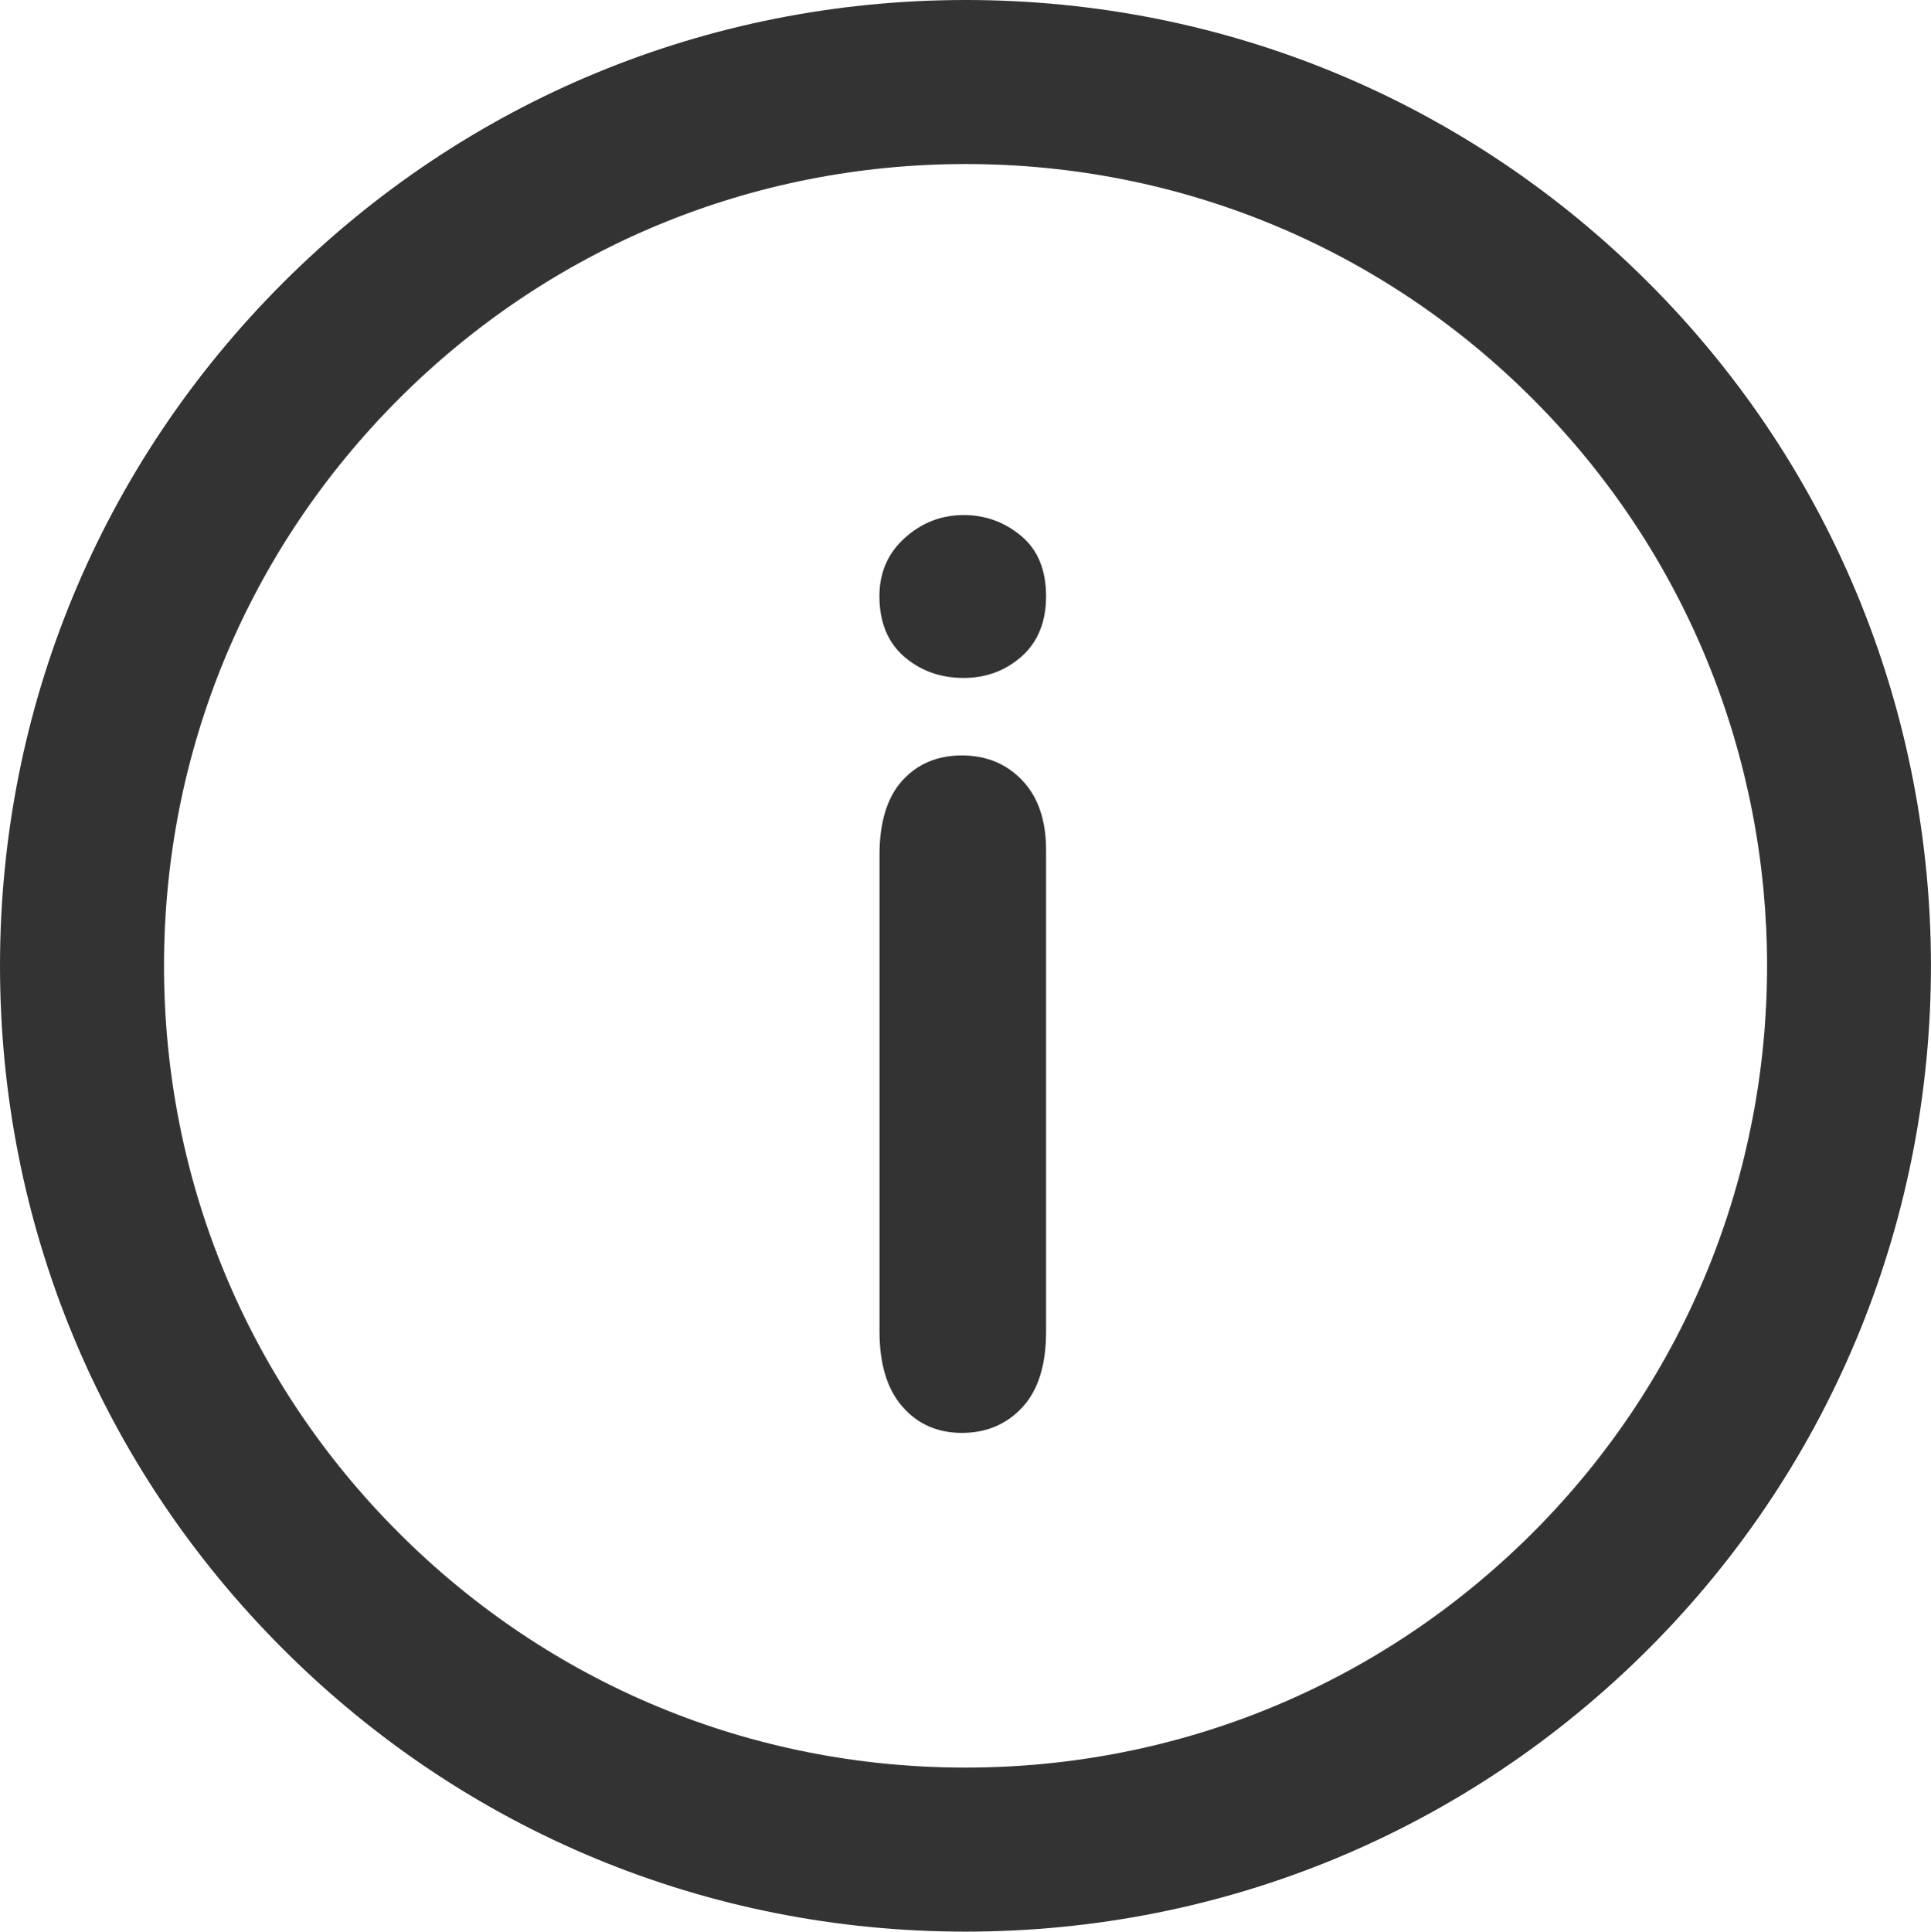
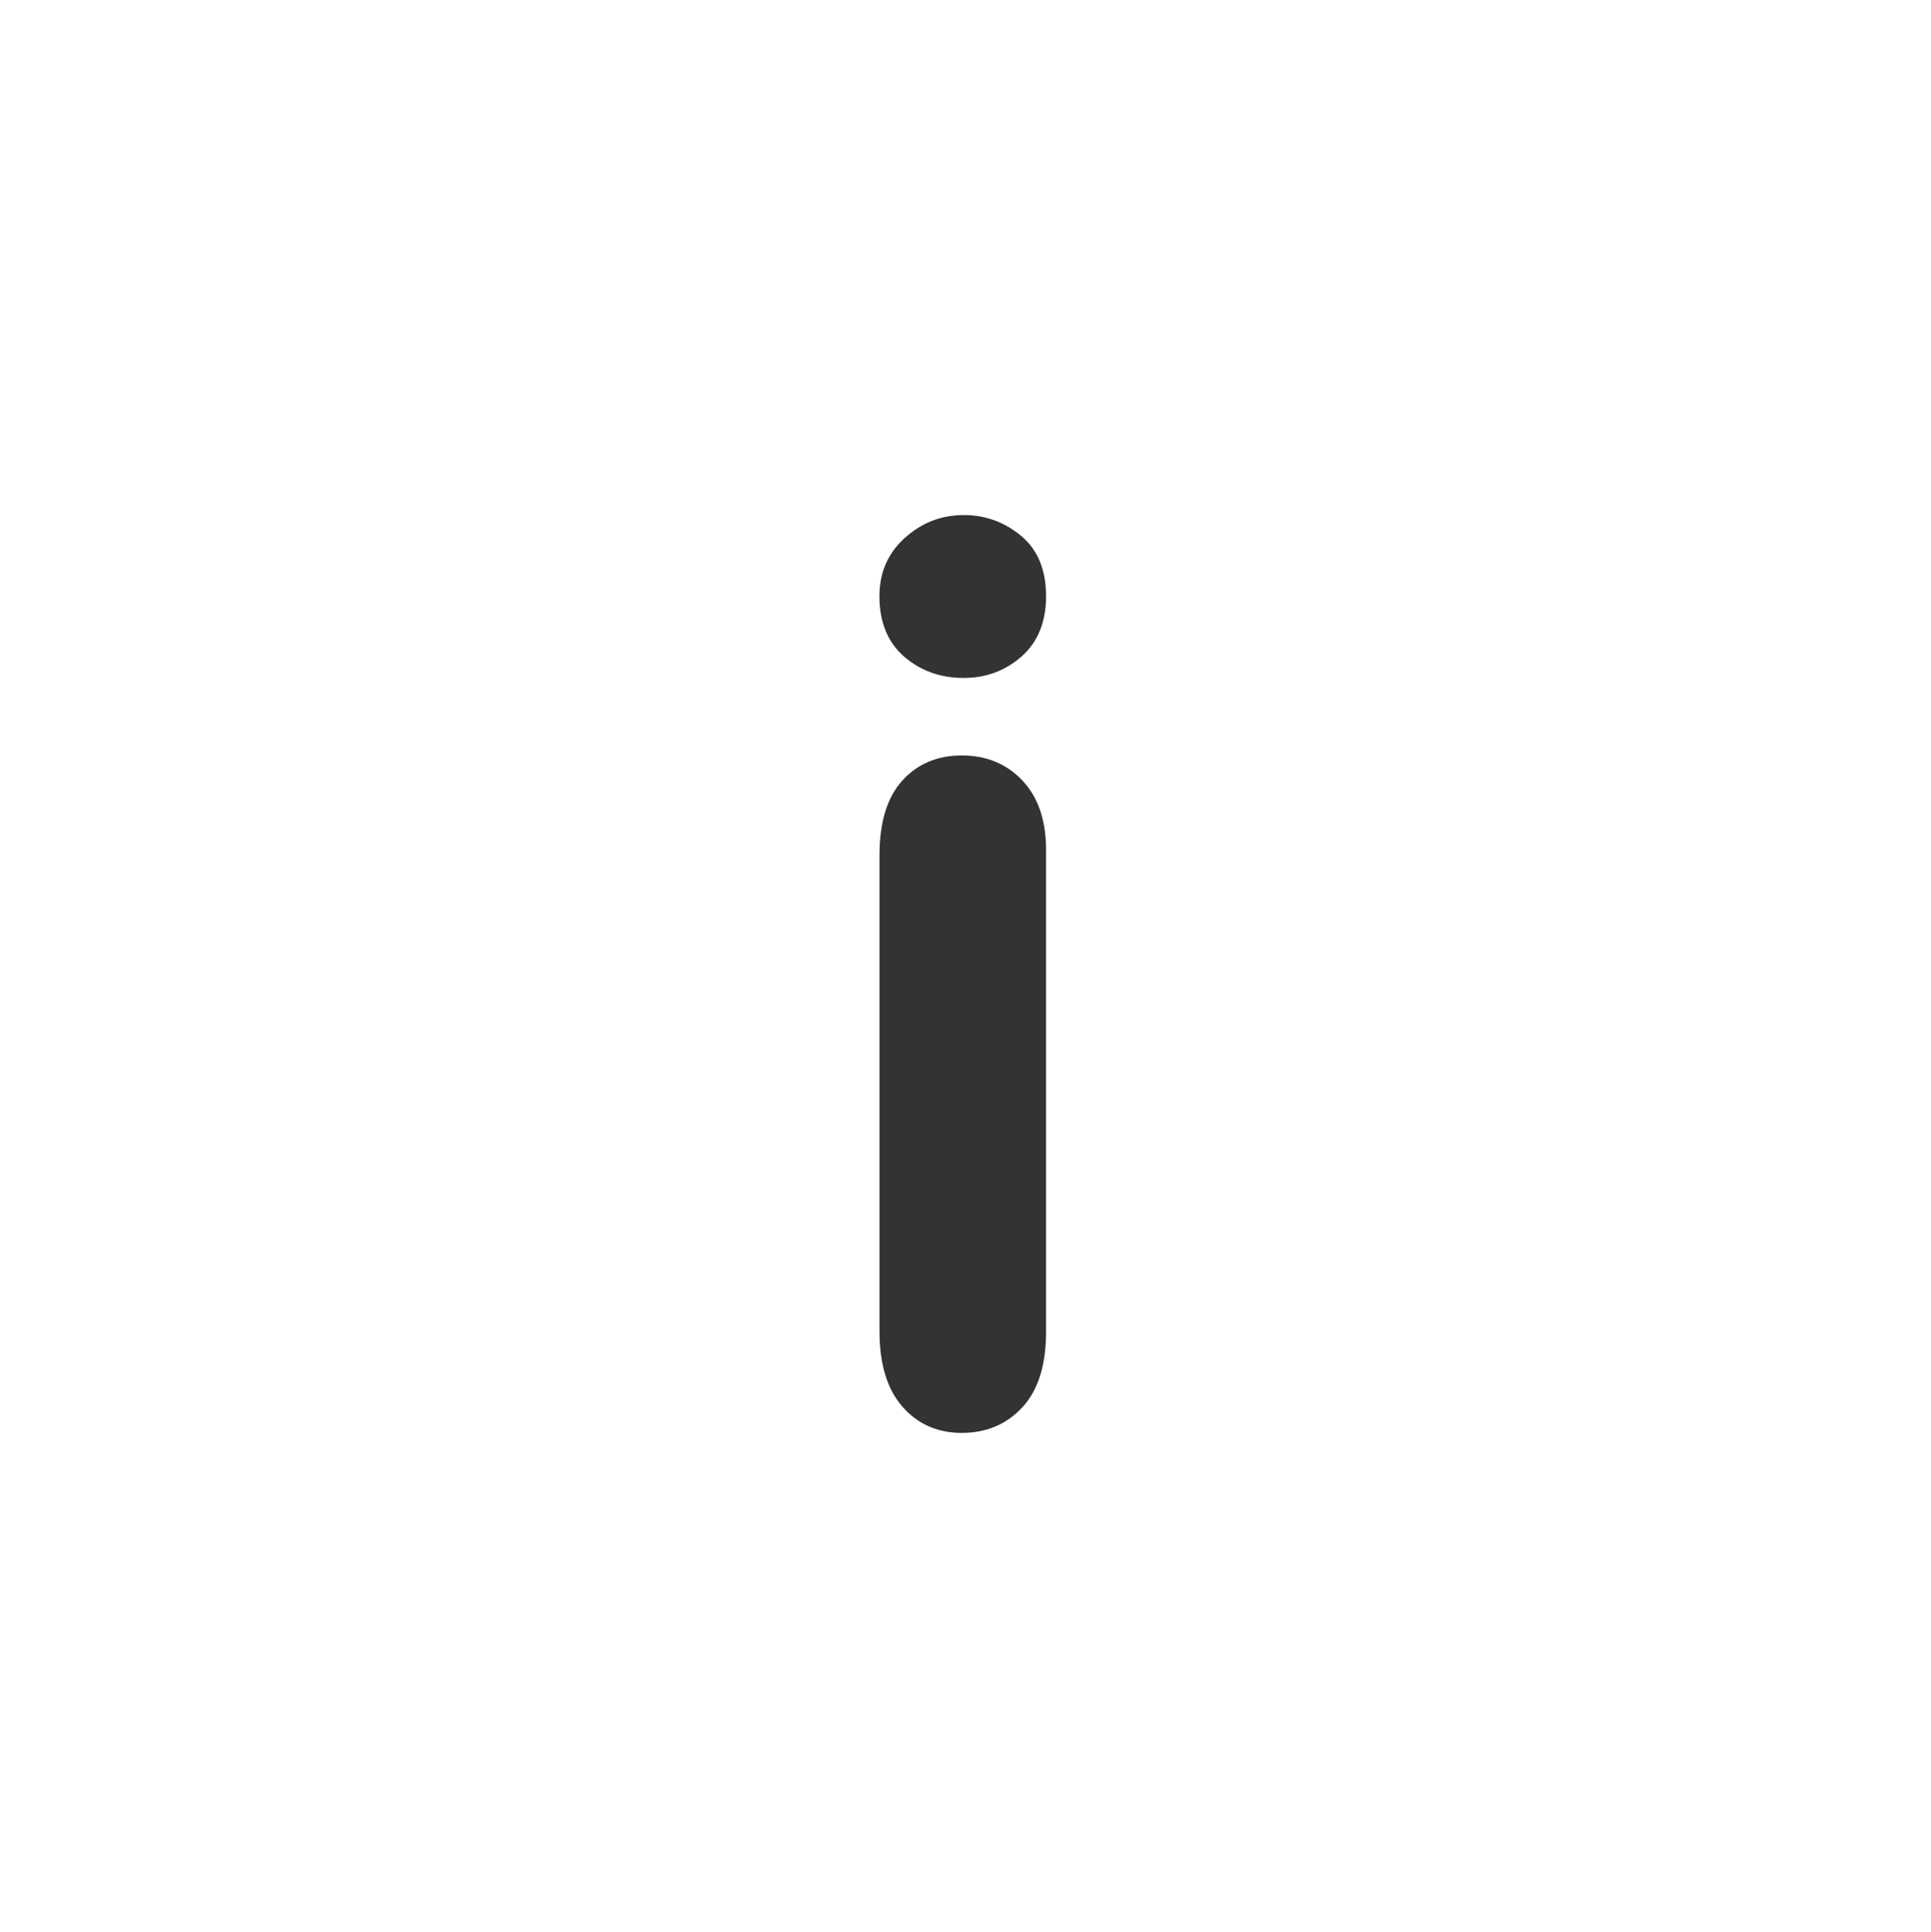
<svg xmlns="http://www.w3.org/2000/svg" version="1.1" x="0px" y="0px" width="23.547px" height="23.552px" viewBox="0 0 23.547 23.552" style="enable-background:new 0 0 23.547 23.552;" xml:space="preserve">
  <style type="text/css">
	.st0{fill:#333333;}
</style>
  <defs>
</defs>
  <g>
    <g>
      <path class="st0" d="M11.752,8.266c-0.283,0-0.525-0.086-0.727-0.26c-0.199-0.173-0.301-0.419-0.301-0.737    c0-0.288,0.103-0.524,0.309-0.71c0.207-0.186,0.445-0.279,0.719-0.279c0.264,0,0.496,0.085,0.699,0.253    c0.203,0.169,0.305,0.414,0.305,0.737c0,0.312-0.1,0.557-0.297,0.733C12.26,8.178,12.025,8.266,11.752,8.266z M12.756,10.364    v5.872c0,0.407-0.096,0.714-0.289,0.923c-0.193,0.208-0.44,0.312-0.738,0.312c-0.297,0-0.539-0.107-0.725-0.32    c-0.186-0.213-0.279-0.519-0.279-0.915v-5.812c0-0.402,0.094-0.704,0.279-0.908c0.186-0.204,0.428-0.305,0.725-0.305    c0.299,0,0.545,0.102,0.738,0.305C12.66,9.72,12.756,10.003,12.756,10.364z" />
    </g>
    <g>
-       <path class="st0" d="M11.773,23.552c-3.144,0-6.101-1.224-8.324-3.448C1.225,17.881,0,14.923,0,11.776s1.227-6.104,3.451-8.328    C5.674,1.225,8.631,0,11.777,0c3.145,0,6.102,1.225,8.326,3.448c4.59,4.591,4.592,12.062,0.002,16.654    C17.879,22.327,14.922,23.552,11.773,23.552L11.773,23.552z M11.777,2C9.166,2,6.711,3.017,4.865,4.862    C3.018,6.709,2,9.165,2,11.776c0,2.612,1.016,5.068,2.863,6.914c1.846,1.846,4.299,2.862,6.91,2.862    c2.613,0,5.07-1.017,6.918-2.864c3.811-3.812,3.809-10.015-0.002-13.826C16.844,3.017,14.389,2,11.777,2L11.777,2z" />
-     </g>
+       </g>
  </g>
</svg>